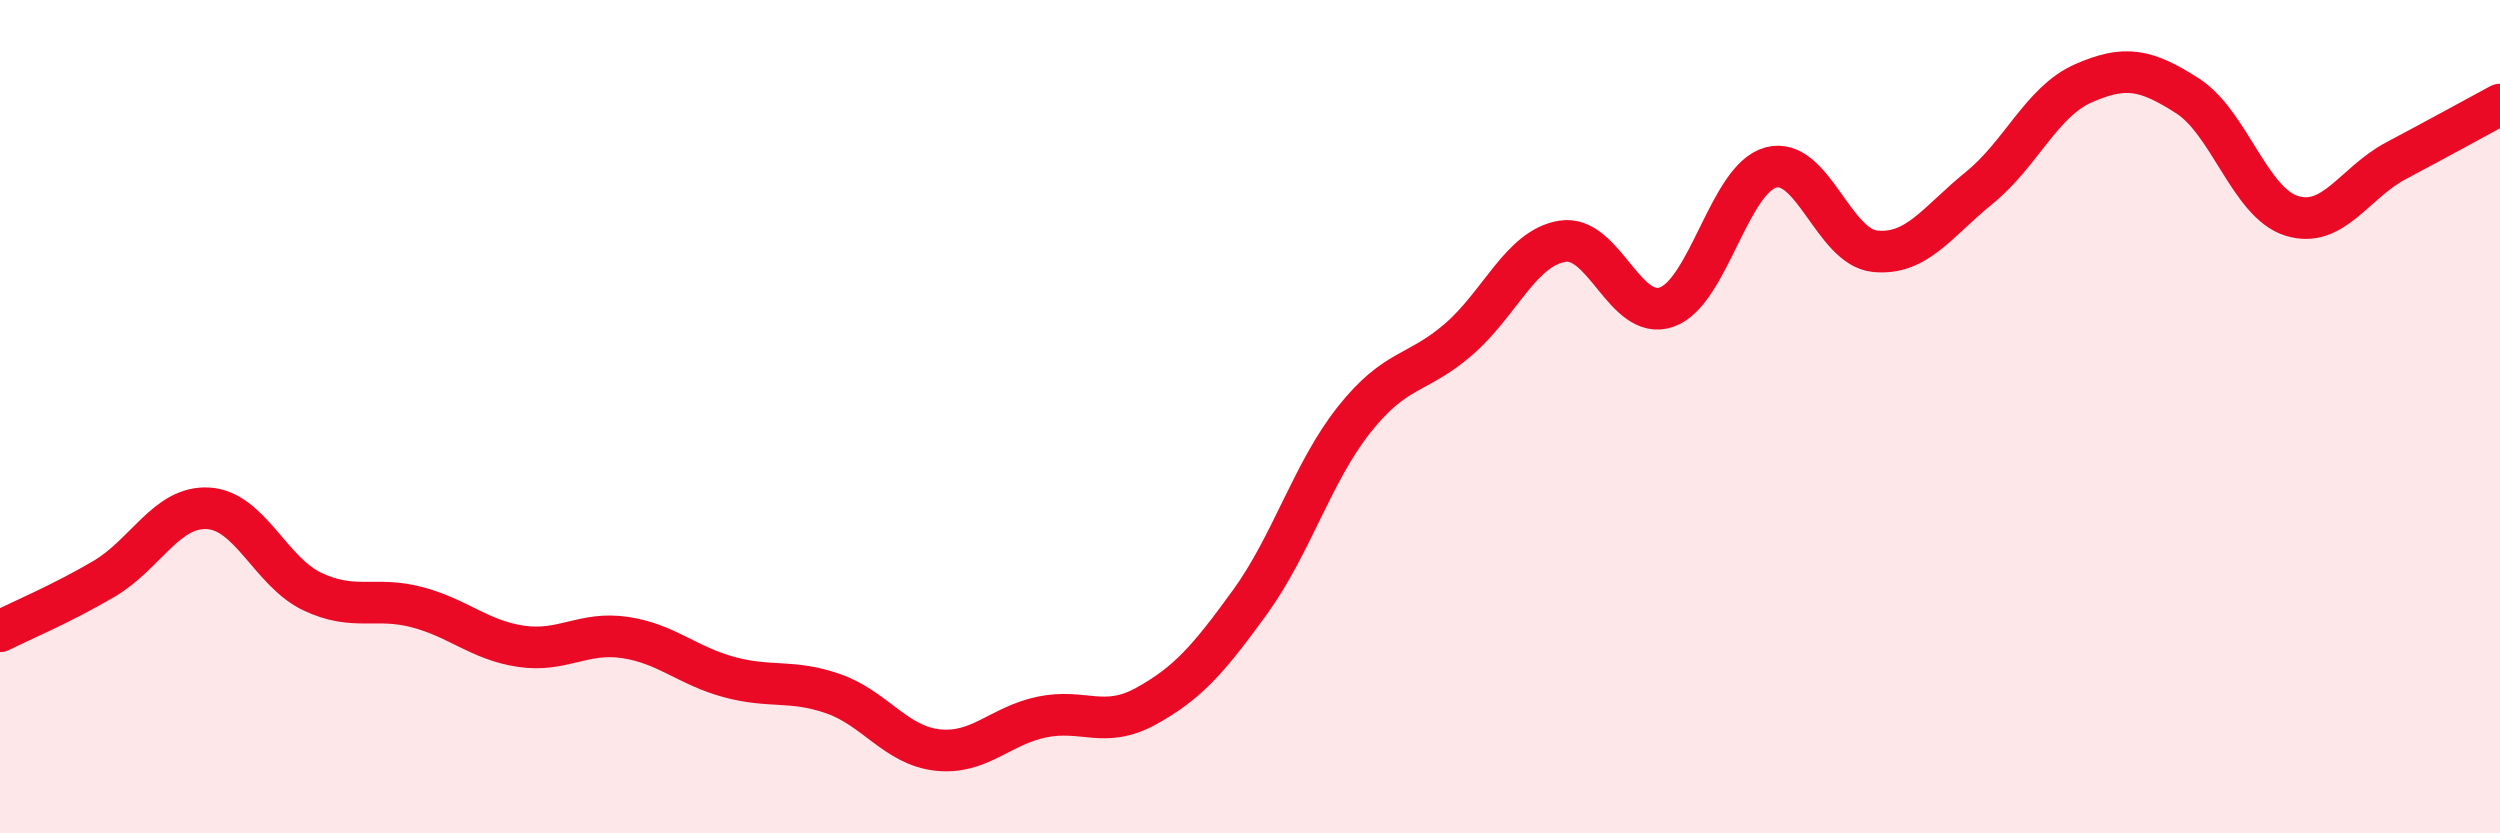
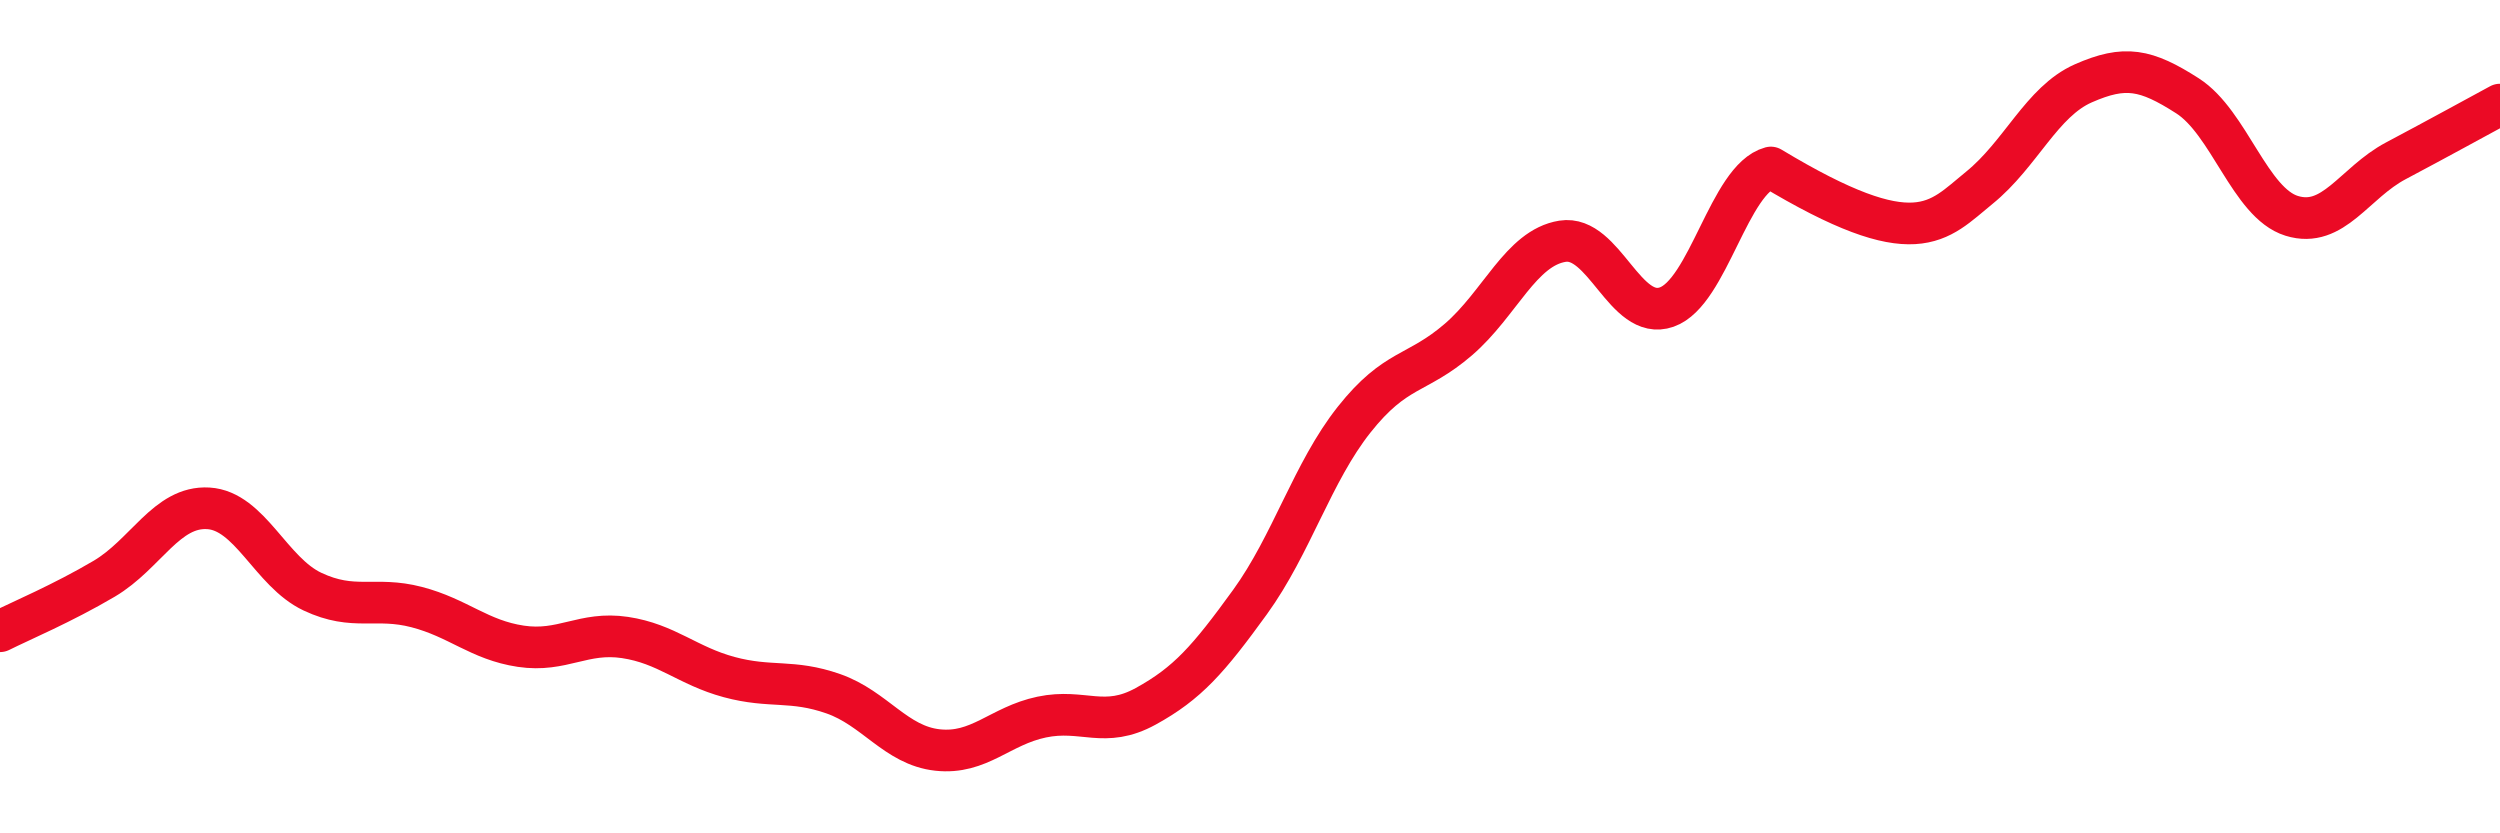
<svg xmlns="http://www.w3.org/2000/svg" width="60" height="20" viewBox="0 0 60 20">
-   <path d="M 0,15.15 C 0.5,14.9 1.5,14.48 2.5,13.89 C 3.5,13.3 4,12.14 5,12.2 C 6,12.26 6.5,13.73 7.5,14.2 C 8.5,14.67 9,14.31 10,14.57 C 11,14.83 11.5,15.36 12.5,15.51 C 13.5,15.66 14,15.15 15,15.3 C 16,15.45 16.5,15.98 17.5,16.25 C 18.5,16.52 19,16.3 20,16.65 C 21,17 21.5,17.89 22.5,18 C 23.5,18.11 24,17.42 25,17.21 C 26,17 26.5,17.5 27.5,16.95 C 28.5,16.4 29,15.83 30,14.45 C 31,13.07 31.5,11.33 32.5,10.07 C 33.5,8.81 34,9.01 35,8.15 C 36,7.29 36.5,5.95 37.5,5.79 C 38.5,5.63 39,7.72 40,7.37 C 41,7.02 41.5,4.29 42.5,4.02 C 43.5,3.75 44,5.93 45,6.03 C 46,6.13 46.5,5.32 47.5,4.51 C 48.5,3.7 49,2.44 50,2 C 51,1.56 51.5,1.66 52.5,2.3 C 53.5,2.94 54,4.87 55,5.18 C 56,5.49 56.5,4.39 57.5,3.86 C 58.5,3.33 59.5,2.78 60,2.51L60 20L0 20Z" fill="#EB0A25" opacity="0.1" stroke-linecap="round" stroke-linejoin="round" />
-   <path d="M 0,15.15 C 0.5,14.9 1.5,14.48 2.5,13.89 C 3.5,13.3 4,12.14 5,12.2 C 6,12.26 6.5,13.73 7.5,14.2 C 8.5,14.67 9,14.31 10,14.57 C 11,14.83 11.5,15.36 12.5,15.51 C 13.5,15.66 14,15.15 15,15.3 C 16,15.45 16.5,15.98 17.5,16.25 C 18.5,16.52 19,16.3 20,16.65 C 21,17 21.5,17.89 22.5,18 C 23.5,18.11 24,17.42 25,17.21 C 26,17 26.5,17.5 27.5,16.95 C 28.5,16.4 29,15.83 30,14.45 C 31,13.07 31.5,11.33 32.5,10.07 C 33.5,8.81 34,9.01 35,8.15 C 36,7.29 36.5,5.95 37.5,5.79 C 38.5,5.63 39,7.72 40,7.37 C 41,7.02 41.5,4.29 42.5,4.02 C 43.5,3.75 44,5.93 45,6.03 C 46,6.13 46.5,5.32 47.5,4.51 C 48.5,3.7 49,2.44 50,2 C 51,1.56 51.5,1.66 52.5,2.3 C 53.5,2.94 54,4.87 55,5.18 C 56,5.49 56.5,4.39 57.5,3.86 C 58.5,3.33 59.5,2.78 60,2.51" stroke="#EB0A25" stroke-width="1" fill="none" stroke-linecap="round" stroke-linejoin="round" />
+   <path d="M 0,15.15 C 0.5,14.9 1.5,14.48 2.5,13.89 C 3.5,13.3 4,12.14 5,12.2 C 6,12.26 6.5,13.73 7.5,14.2 C 8.5,14.67 9,14.31 10,14.57 C 11,14.83 11.5,15.36 12.5,15.51 C 13.5,15.66 14,15.15 15,15.3 C 16,15.45 16.5,15.98 17.5,16.25 C 18.5,16.52 19,16.3 20,16.65 C 21,17 21.5,17.89 22.5,18 C 23.5,18.11 24,17.42 25,17.21 C 26,17 26.5,17.5 27.5,16.95 C 28.5,16.4 29,15.83 30,14.45 C 31,13.07 31.5,11.33 32.5,10.07 C 33.5,8.81 34,9.01 35,8.15 C 36,7.29 36.5,5.95 37.5,5.79 C 38.5,5.63 39,7.72 40,7.37 C 41,7.02 41.5,4.29 42.5,4.02 C 46,6.13 46.5,5.32 47.5,4.51 C 48.5,3.7 49,2.44 50,2 C 51,1.56 51.5,1.66 52.5,2.3 C 53.5,2.94 54,4.87 55,5.18 C 56,5.49 56.5,4.39 57.5,3.86 C 58.5,3.33 59.5,2.78 60,2.51" stroke="#EB0A25" stroke-width="1" fill="none" stroke-linecap="round" stroke-linejoin="round" />
</svg>